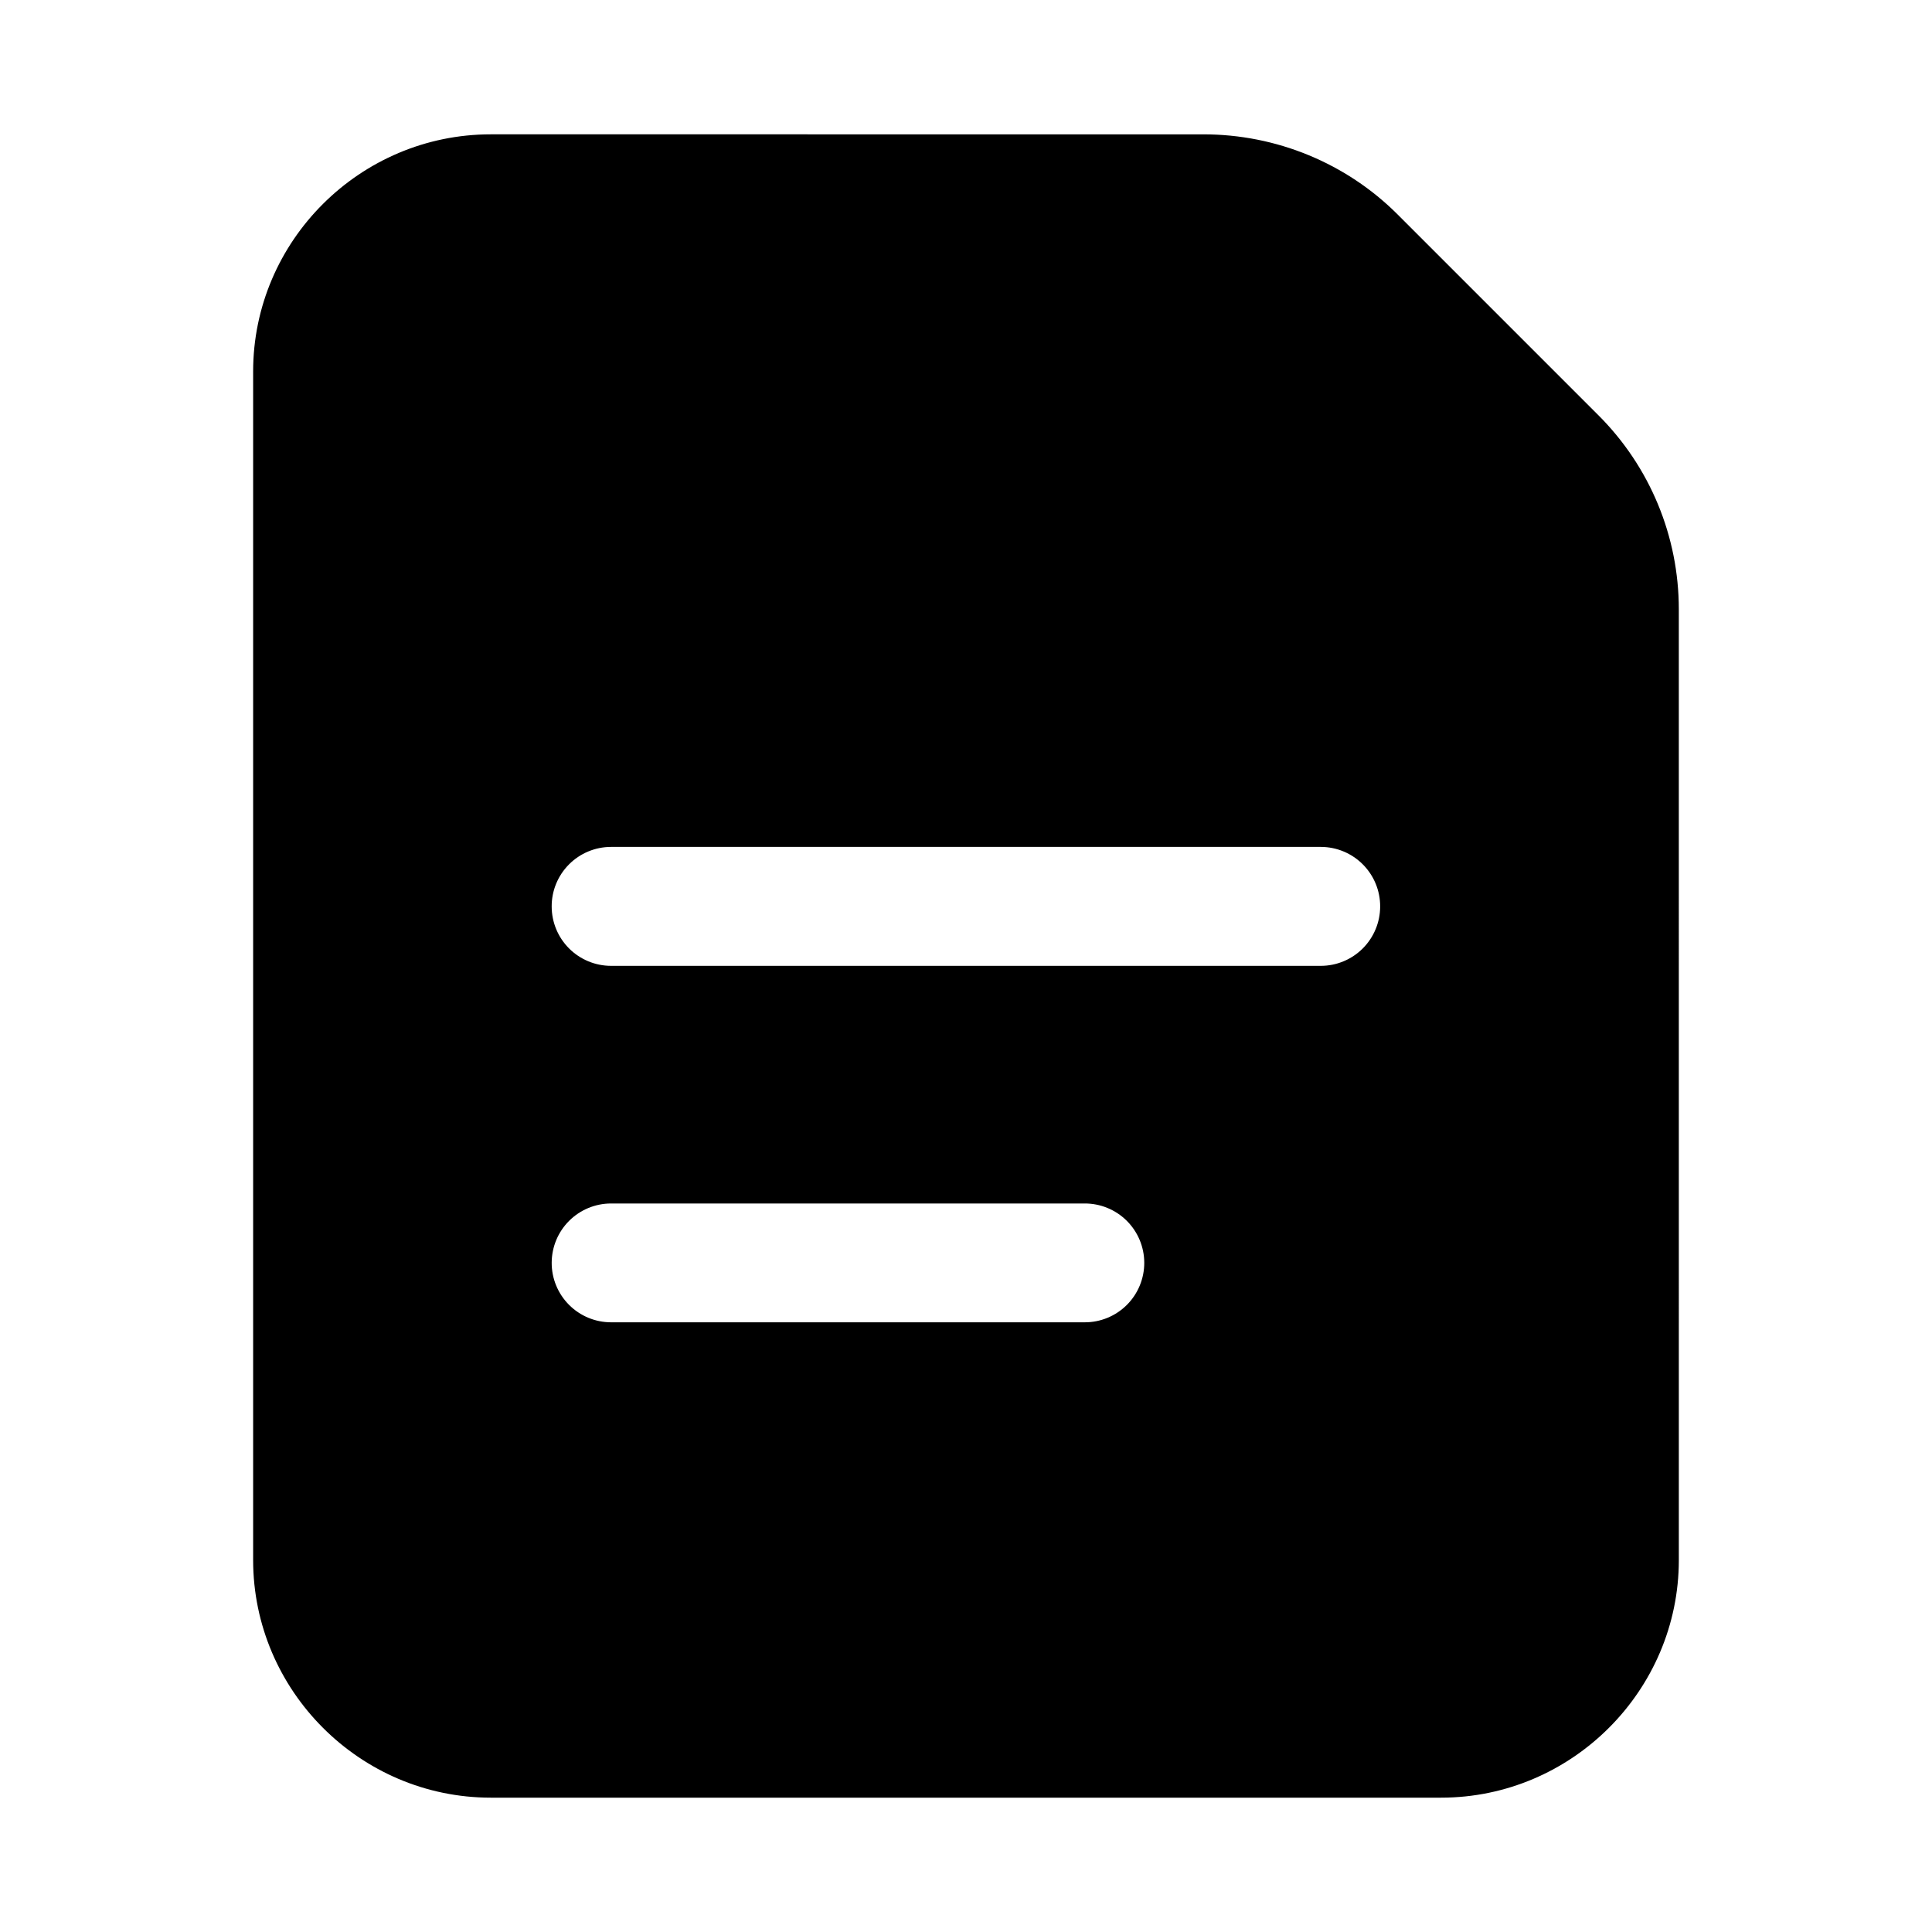
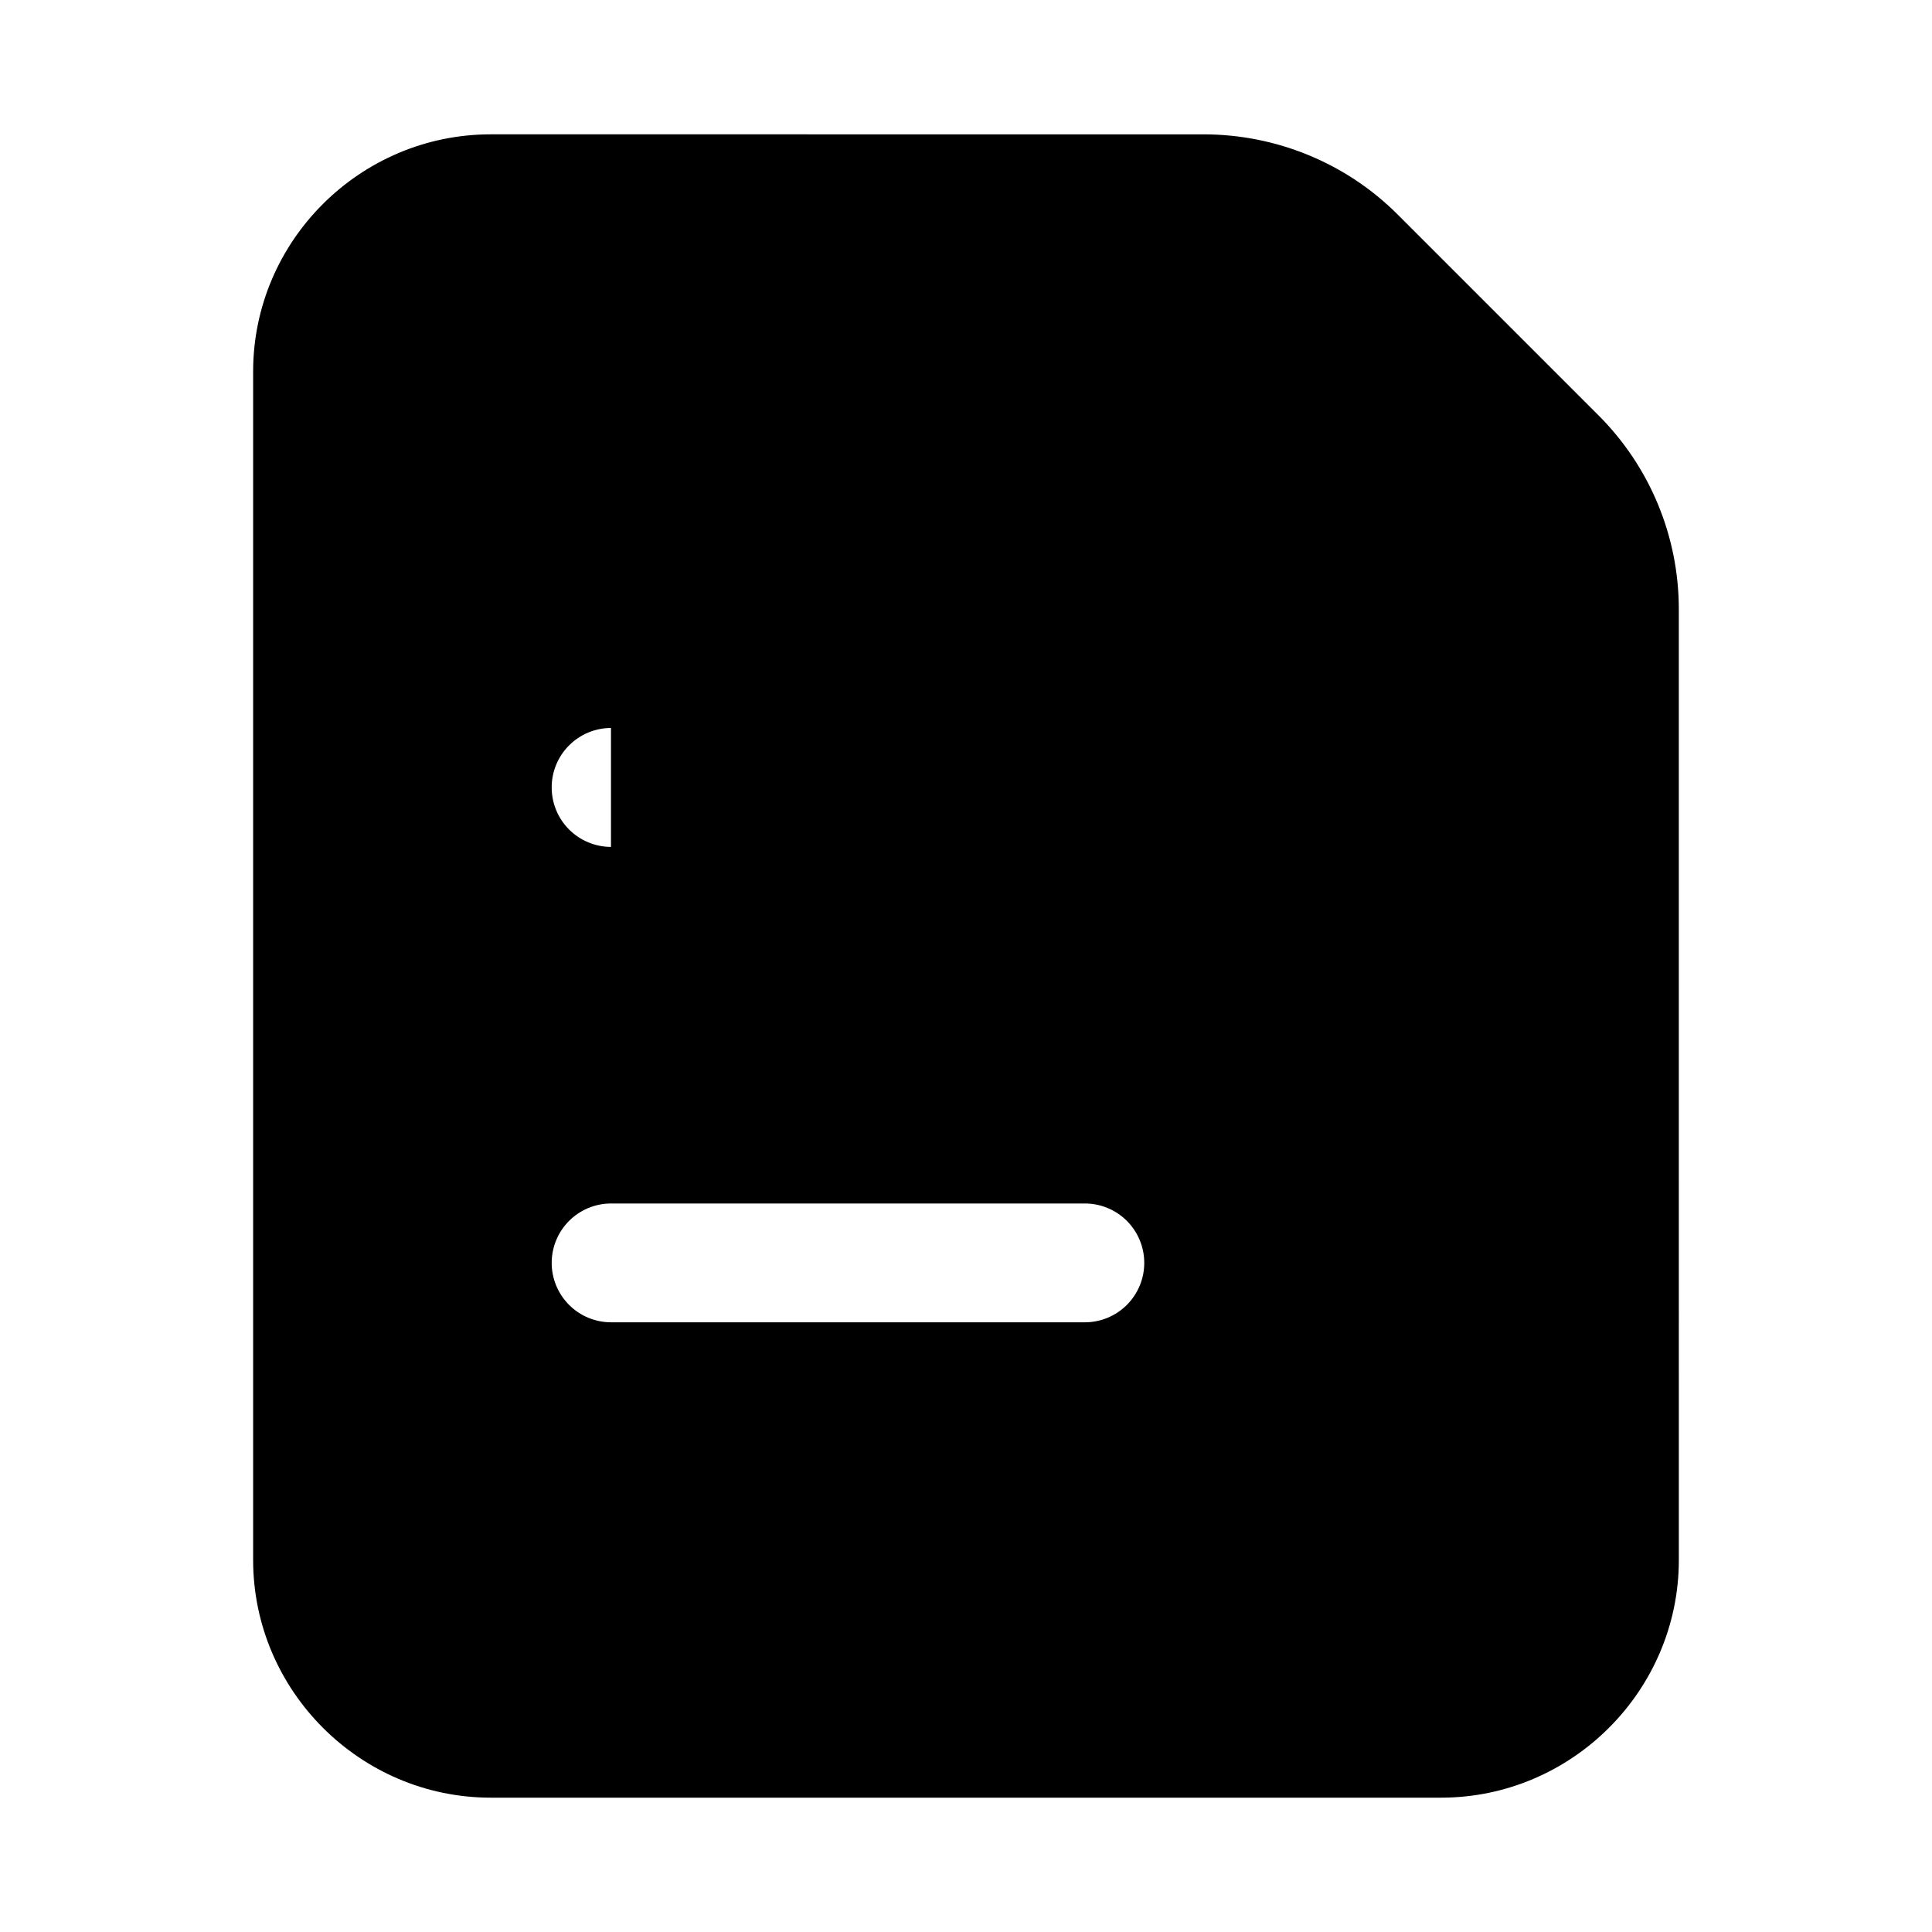
<svg xmlns="http://www.w3.org/2000/svg" fill="#000000" width="800px" height="800px" version="1.1" viewBox="144 144 512 512">
-   <path d="m274.06 179.6c-34.617 0-62.977 28.238-62.977 62.852v314.97c0 34.617 28.359 62.977 62.977 62.977h251.84c34.617 0 63.008-28.359 63.008-62.977l-0.004-251.96c0-19.289-7.637-37.742-21.277-51.383l-53.23-53.23c-13.637-13.641-32.184-21.246-51.473-21.246zm31.855 188.84h188.16c4.176 0.016 8.176 1.691 11.113 4.656 2.941 2.961 4.586 6.973 4.57 11.148-0.008 4.16-1.664 8.148-4.602 11.094-2.938 2.941-6.922 4.606-11.082 4.621h-188.16c-4.164-0.008-8.156-1.668-11.102-4.613-2.945-2.945-4.602-6.938-4.609-11.102-0.02-4.18 1.629-8.195 4.578-11.16 2.945-2.965 6.953-4.637 11.133-4.644zm0 94.496h125.49c4.18-0.027 8.199 1.613 11.172 4.555 2.969 2.941 4.648 6.945 4.664 11.125 0.016 4.203-1.648 8.238-4.621 11.207-2.977 2.969-7.012 4.625-11.215 4.602h-125.49c-4.18-0.008-8.188-1.68-11.133-4.644-2.949-2.965-4.598-6.981-4.578-11.164 0.016-4.156 1.676-8.141 4.621-11.082 2.945-2.938 6.93-4.59 11.09-4.598z" />
+   <path d="m274.06 179.6c-34.617 0-62.977 28.238-62.977 62.852v314.97c0 34.617 28.359 62.977 62.977 62.977h251.84c34.617 0 63.008-28.359 63.008-62.977l-0.004-251.96c0-19.289-7.637-37.742-21.277-51.383l-53.23-53.23c-13.637-13.641-32.184-21.246-51.473-21.246zm31.855 188.84h188.16h-188.16c-4.164-0.008-8.156-1.668-11.102-4.613-2.945-2.945-4.602-6.938-4.609-11.102-0.02-4.18 1.629-8.195 4.578-11.16 2.945-2.965 6.953-4.637 11.133-4.644zm0 94.496h125.49c4.18-0.027 8.199 1.613 11.172 4.555 2.969 2.941 4.648 6.945 4.664 11.125 0.016 4.203-1.648 8.238-4.621 11.207-2.977 2.969-7.012 4.625-11.215 4.602h-125.49c-4.18-0.008-8.188-1.68-11.133-4.644-2.949-2.965-4.598-6.981-4.578-11.164 0.016-4.156 1.676-8.141 4.621-11.082 2.945-2.938 6.93-4.59 11.09-4.598z" />
</svg>